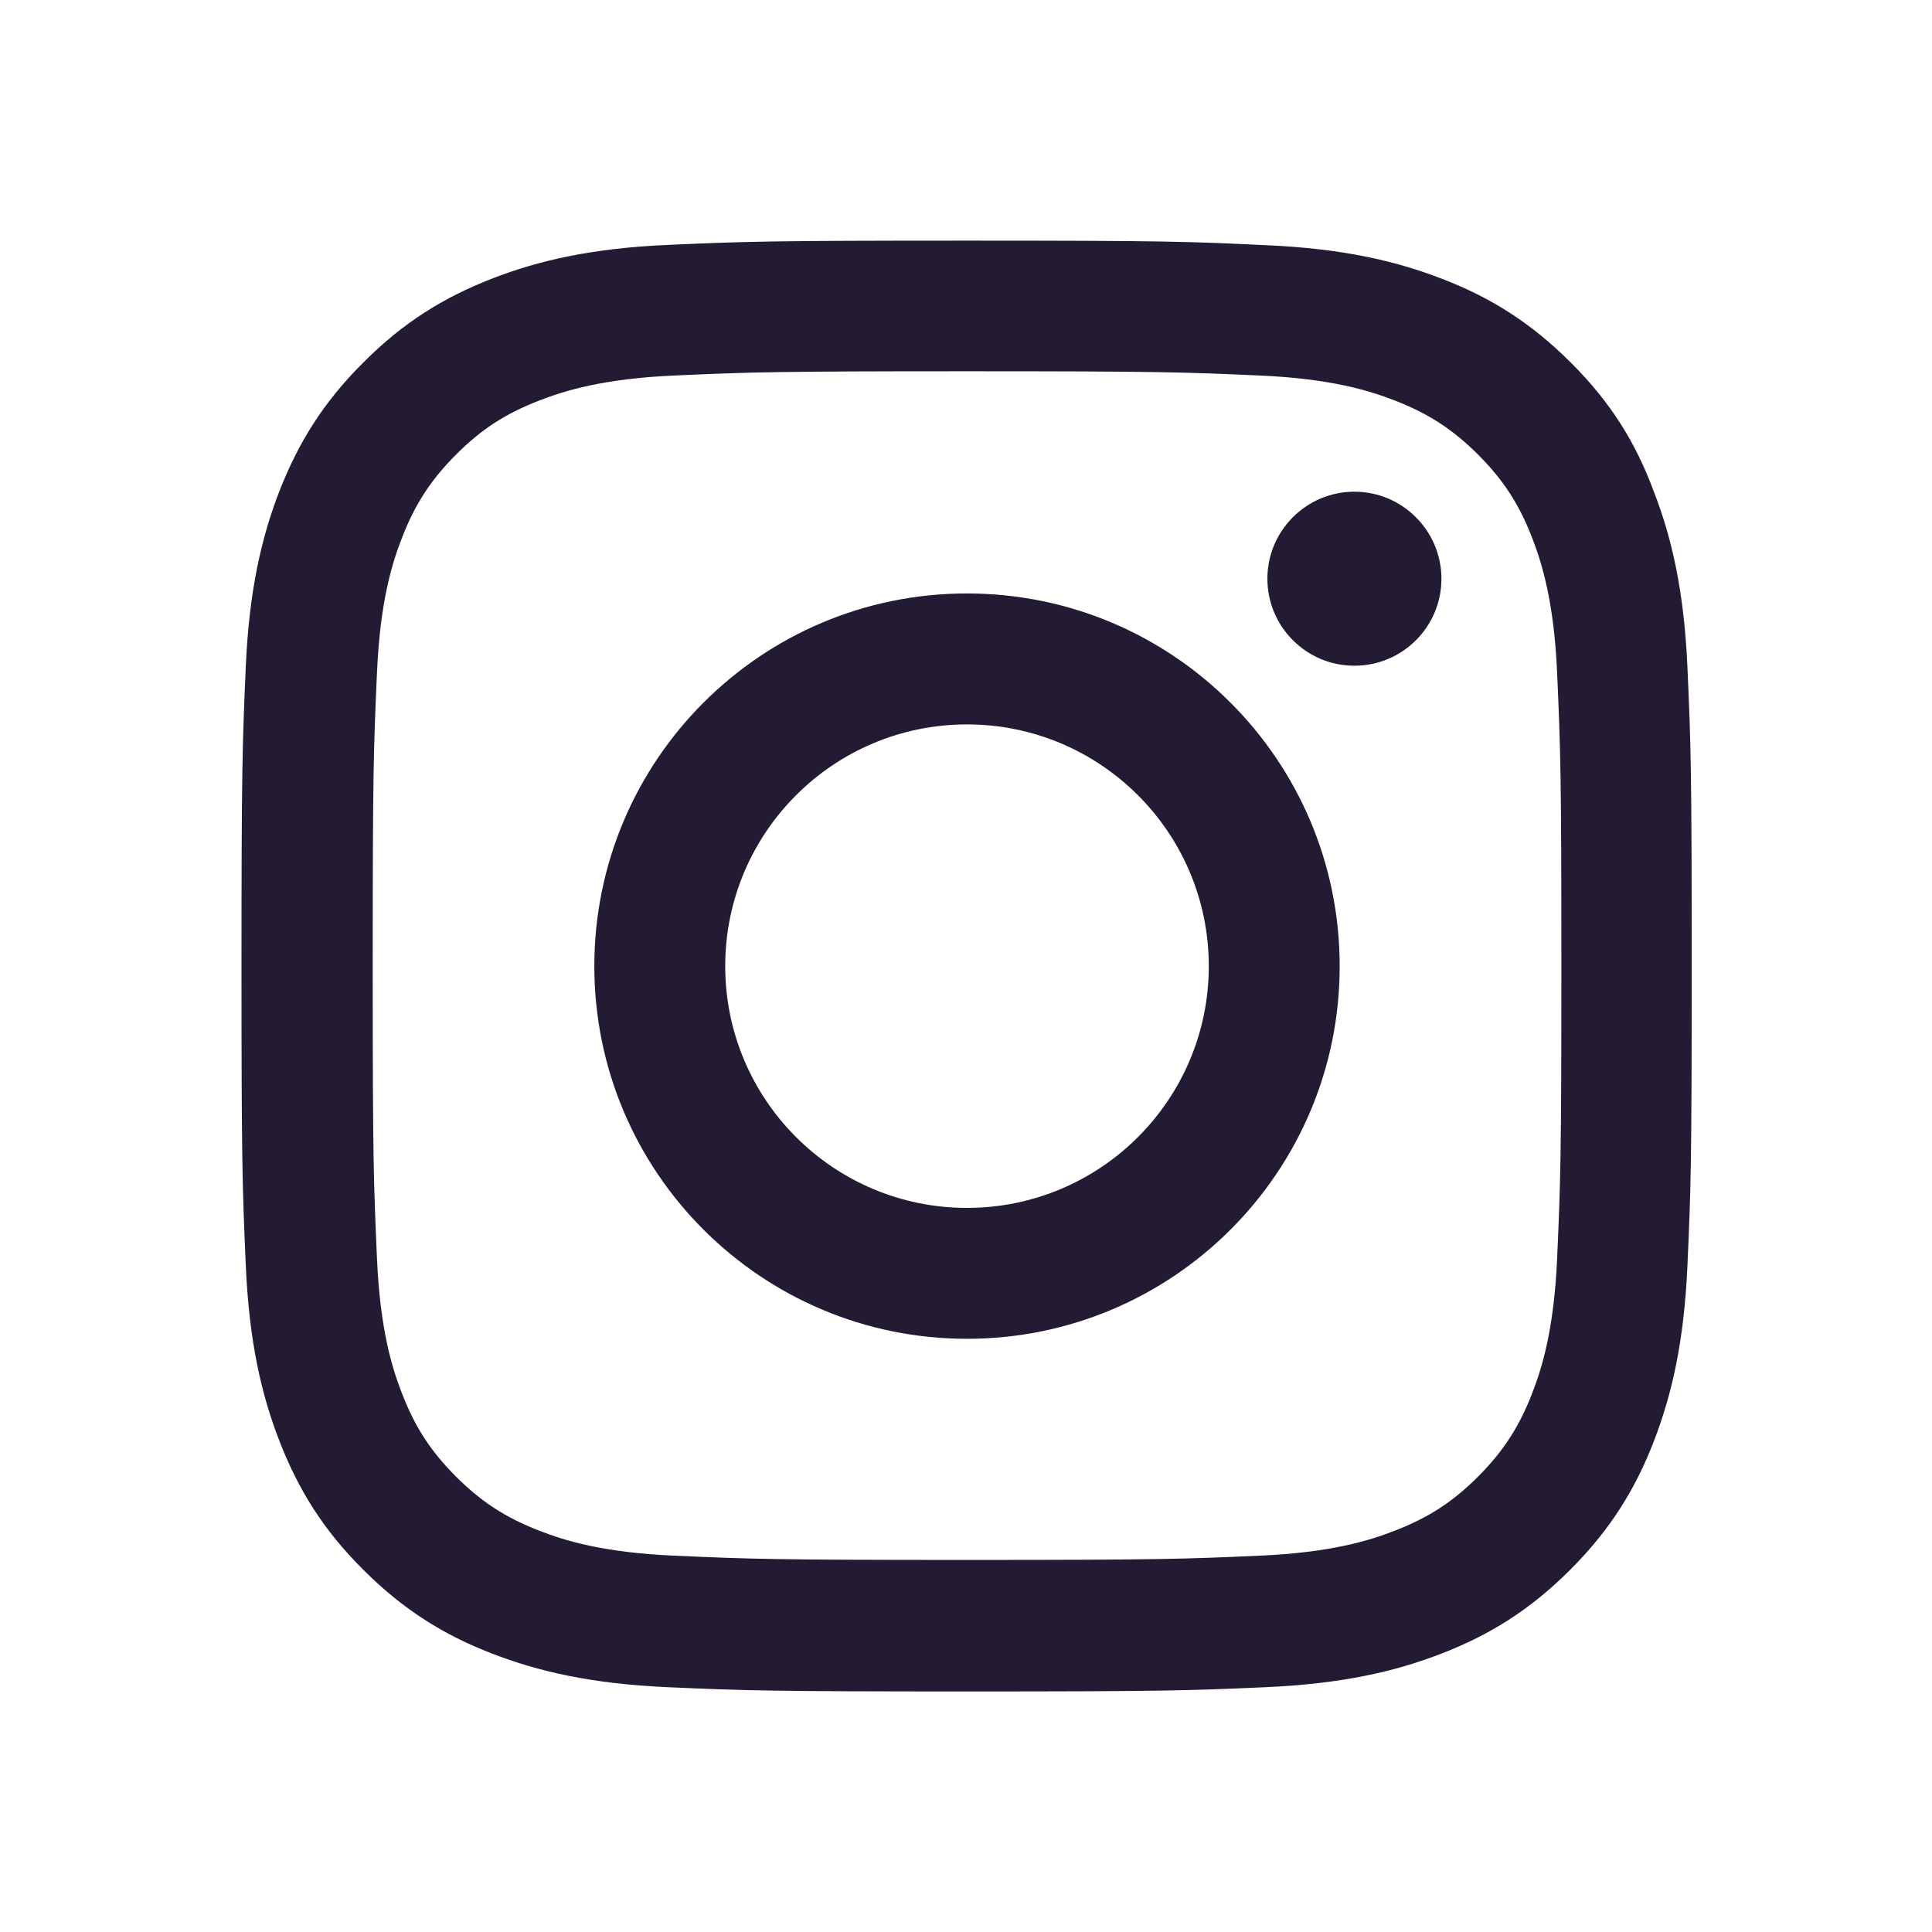
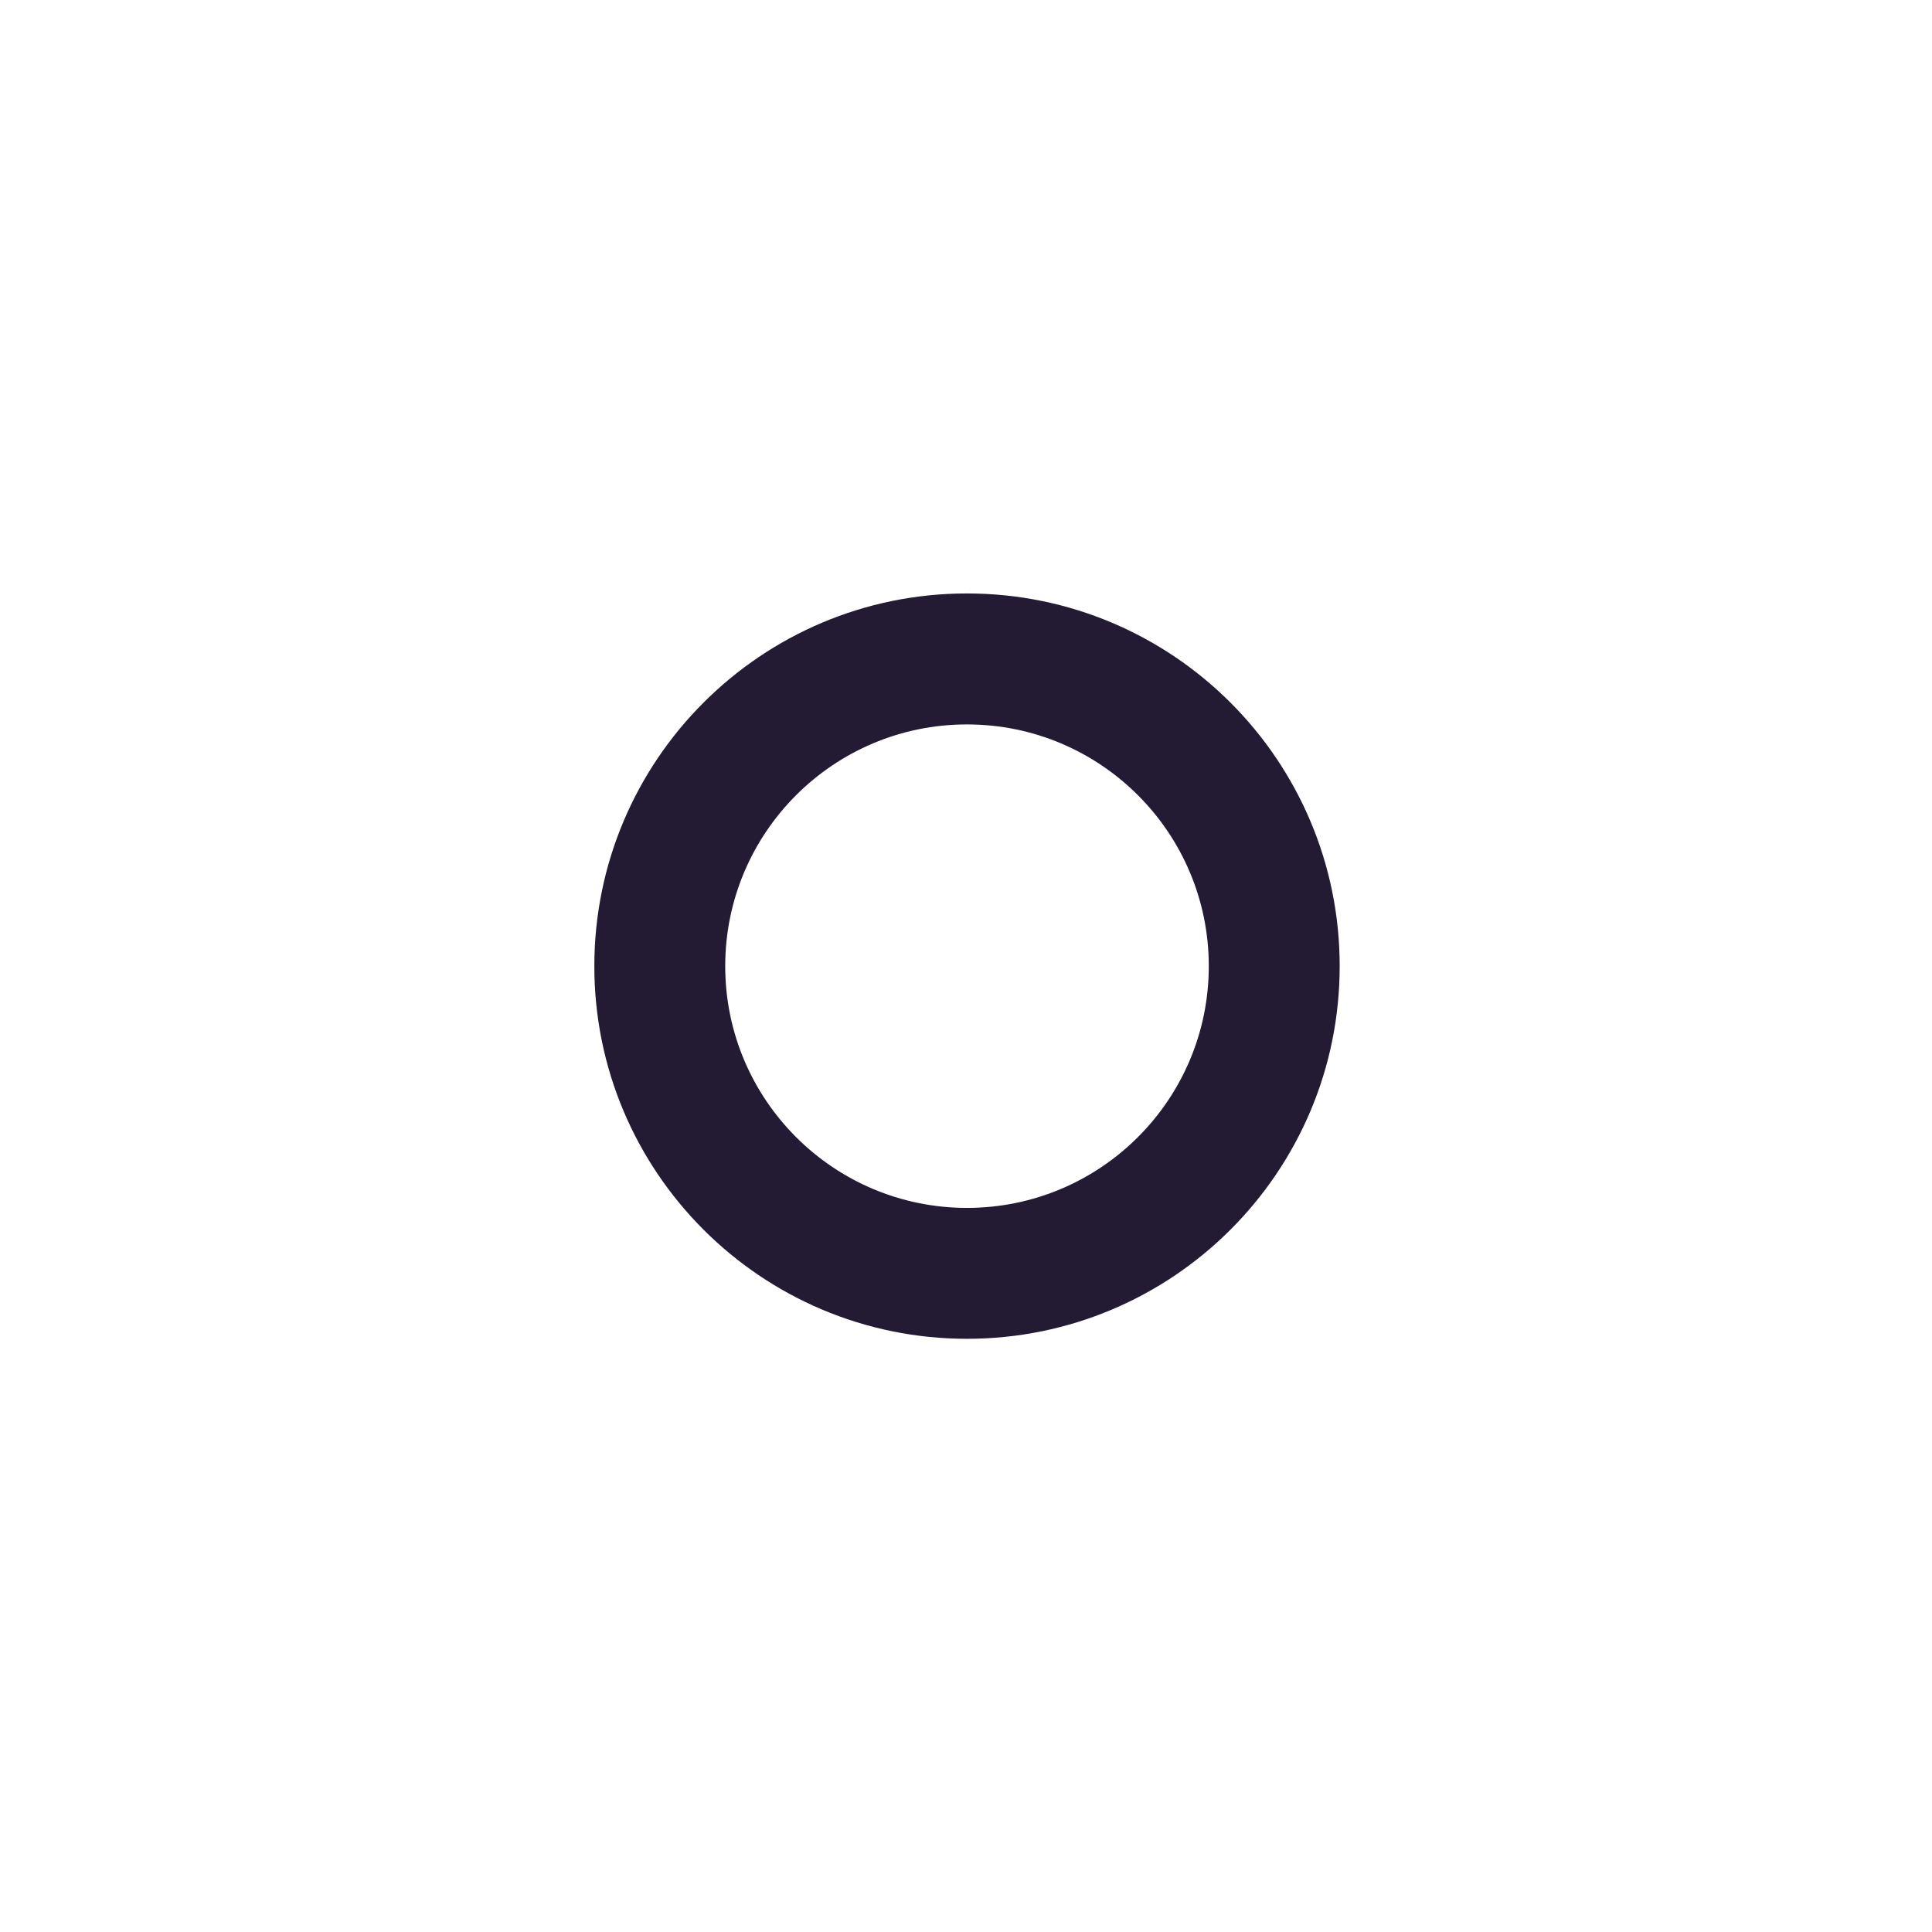
<svg xmlns="http://www.w3.org/2000/svg" width="24" height="24" viewBox="0 0 24 24" fill="none">
-   <path d="M12.013 4.612C14.421 4.612 14.706 4.623 15.653 4.665C16.533 4.704 17.009 4.852 17.326 4.975C17.744 5.137 18.047 5.334 18.361 5.647C18.677 5.964 18.871 6.263 19.033 6.682C19.156 6.999 19.304 7.478 19.343 8.355C19.385 9.305 19.396 9.591 19.396 11.995C19.396 14.403 19.385 14.688 19.343 15.636C19.304 16.516 19.156 16.991 19.033 17.308C18.871 17.727 18.674 18.029 18.361 18.343C18.044 18.66 17.744 18.853 17.326 19.015C17.009 19.139 16.53 19.286 15.653 19.325C14.703 19.367 14.418 19.378 12.013 19.378C9.605 19.378 9.32 19.367 8.373 19.325C7.492 19.286 7.017 19.139 6.7 19.015C6.281 18.853 5.978 18.656 5.665 18.343C5.348 18.026 5.155 17.727 4.993 17.308C4.869 16.991 4.722 16.512 4.683 15.636C4.641 14.685 4.63 14.4 4.63 11.995C4.63 9.587 4.641 9.302 4.683 8.355C4.722 7.475 4.869 6.999 4.993 6.682C5.155 6.263 5.352 5.961 5.665 5.647C5.982 5.33 6.281 5.137 6.7 4.975C7.017 4.852 7.496 4.704 8.373 4.665C9.32 4.623 9.605 4.612 12.013 4.612ZM12.013 2.989C9.566 2.989 9.26 3 8.299 3.042C7.341 3.084 6.683 3.239 6.112 3.461C5.517 3.693 5.014 4 4.514 4.503C4.01 5.003 3.704 5.507 3.472 6.098C3.25 6.672 3.095 7.327 3.053 8.284C3.011 9.249 3 9.555 3 12.002C3 14.449 3.011 14.755 3.053 15.716C3.095 16.674 3.25 17.332 3.472 17.903C3.704 18.498 4.01 19.001 4.514 19.501C5.014 20.001 5.517 20.311 6.109 20.54C6.683 20.762 7.337 20.916 8.295 20.959C9.256 21.001 9.563 21.012 12.009 21.012C14.456 21.012 14.762 21.001 15.724 20.959C16.681 20.916 17.34 20.762 17.91 20.54C18.502 20.311 19.005 20.001 19.505 19.501C20.005 19.001 20.315 18.498 20.544 17.906C20.765 17.332 20.92 16.678 20.962 15.72C21.005 14.759 21.015 14.453 21.015 12.006C21.015 9.559 21.005 9.253 20.962 8.291C20.92 7.334 20.765 6.675 20.544 6.105C20.322 5.507 20.015 5.003 19.512 4.503C19.012 4.003 18.509 3.693 17.917 3.465C17.343 3.243 16.688 3.088 15.731 3.046C14.766 3 14.46 2.989 12.013 2.989Z" fill="#231B33" />
  <path d="M12.012 7.372C9.456 7.372 7.383 9.446 7.383 12.002C7.383 14.558 9.456 16.631 12.012 16.631C14.569 16.631 16.642 14.558 16.642 12.002C16.642 9.446 14.569 7.372 12.012 7.372ZM12.012 15.005C10.354 15.005 9.009 13.66 9.009 12.002C9.009 10.344 10.354 8.999 12.012 8.999C13.671 8.999 15.016 10.344 15.016 12.002C15.016 13.66 13.671 15.005 12.012 15.005Z" fill="#231B33" />
-   <path d="M17.906 7.189C17.906 7.788 17.42 8.27 16.825 8.27C16.227 8.27 15.744 7.784 15.744 7.189C15.744 6.591 16.23 6.108 16.825 6.108C17.42 6.108 17.906 6.594 17.906 7.189Z" fill="#231B33" />
</svg>